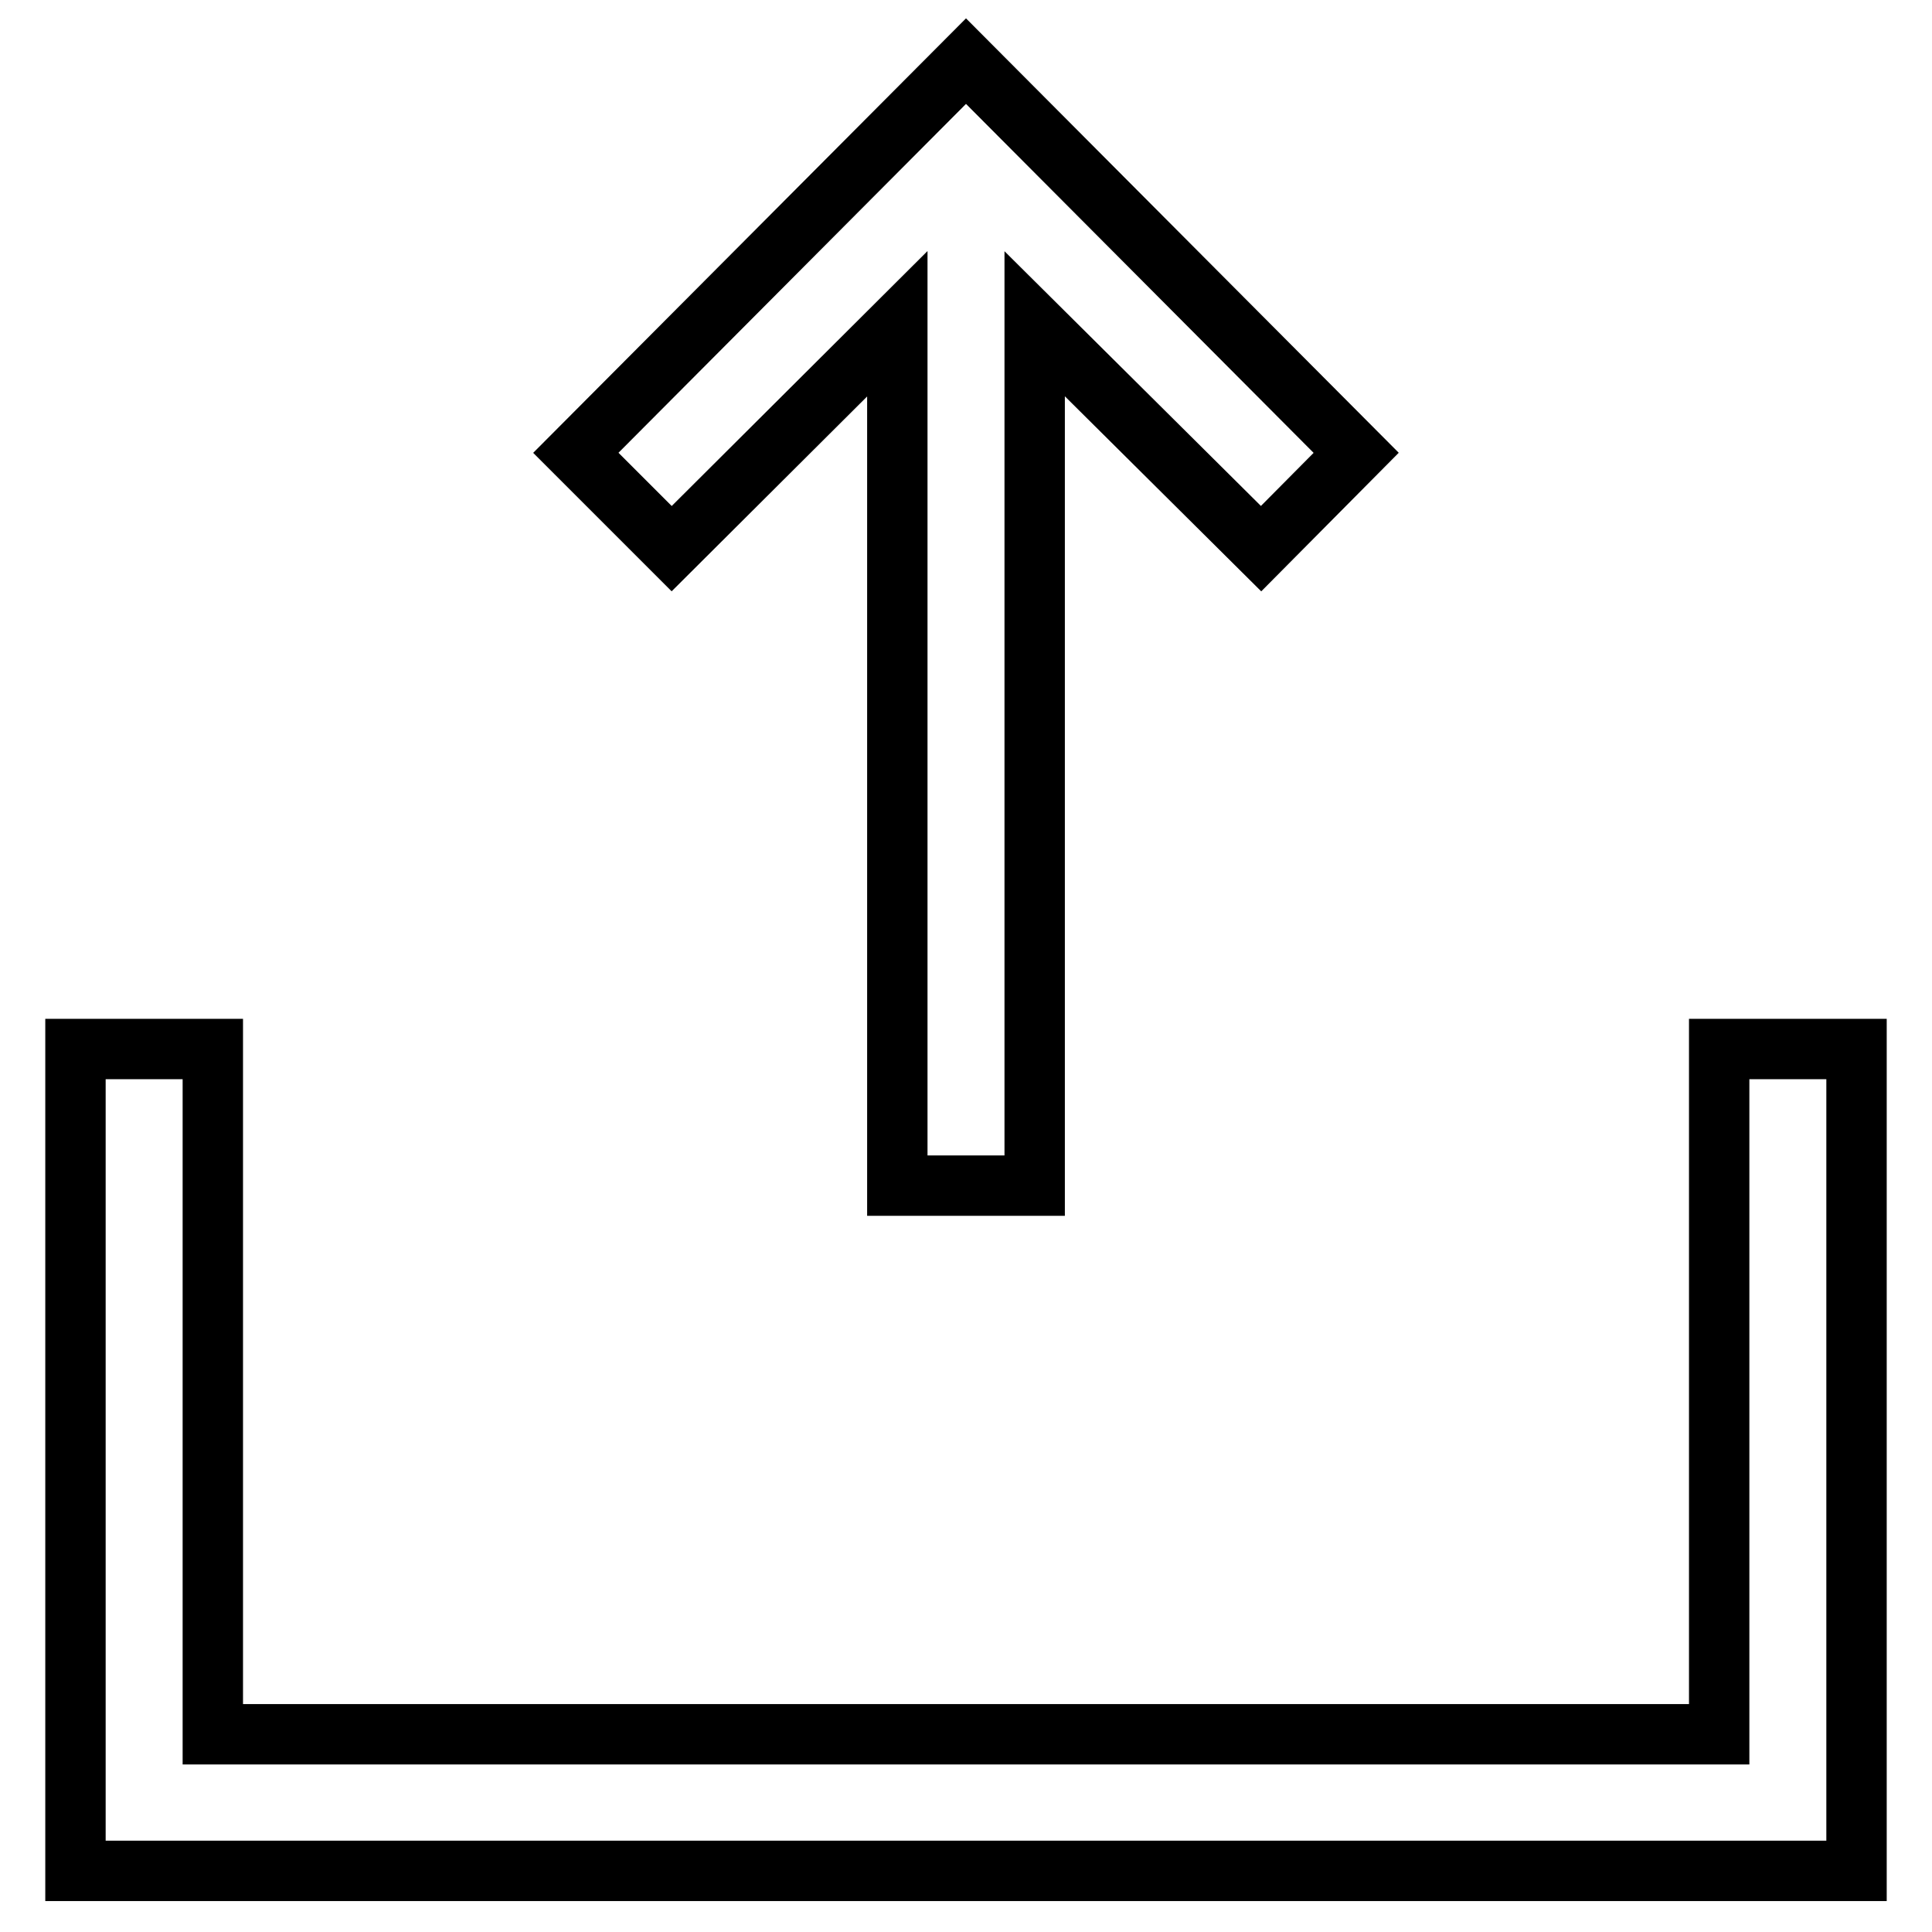
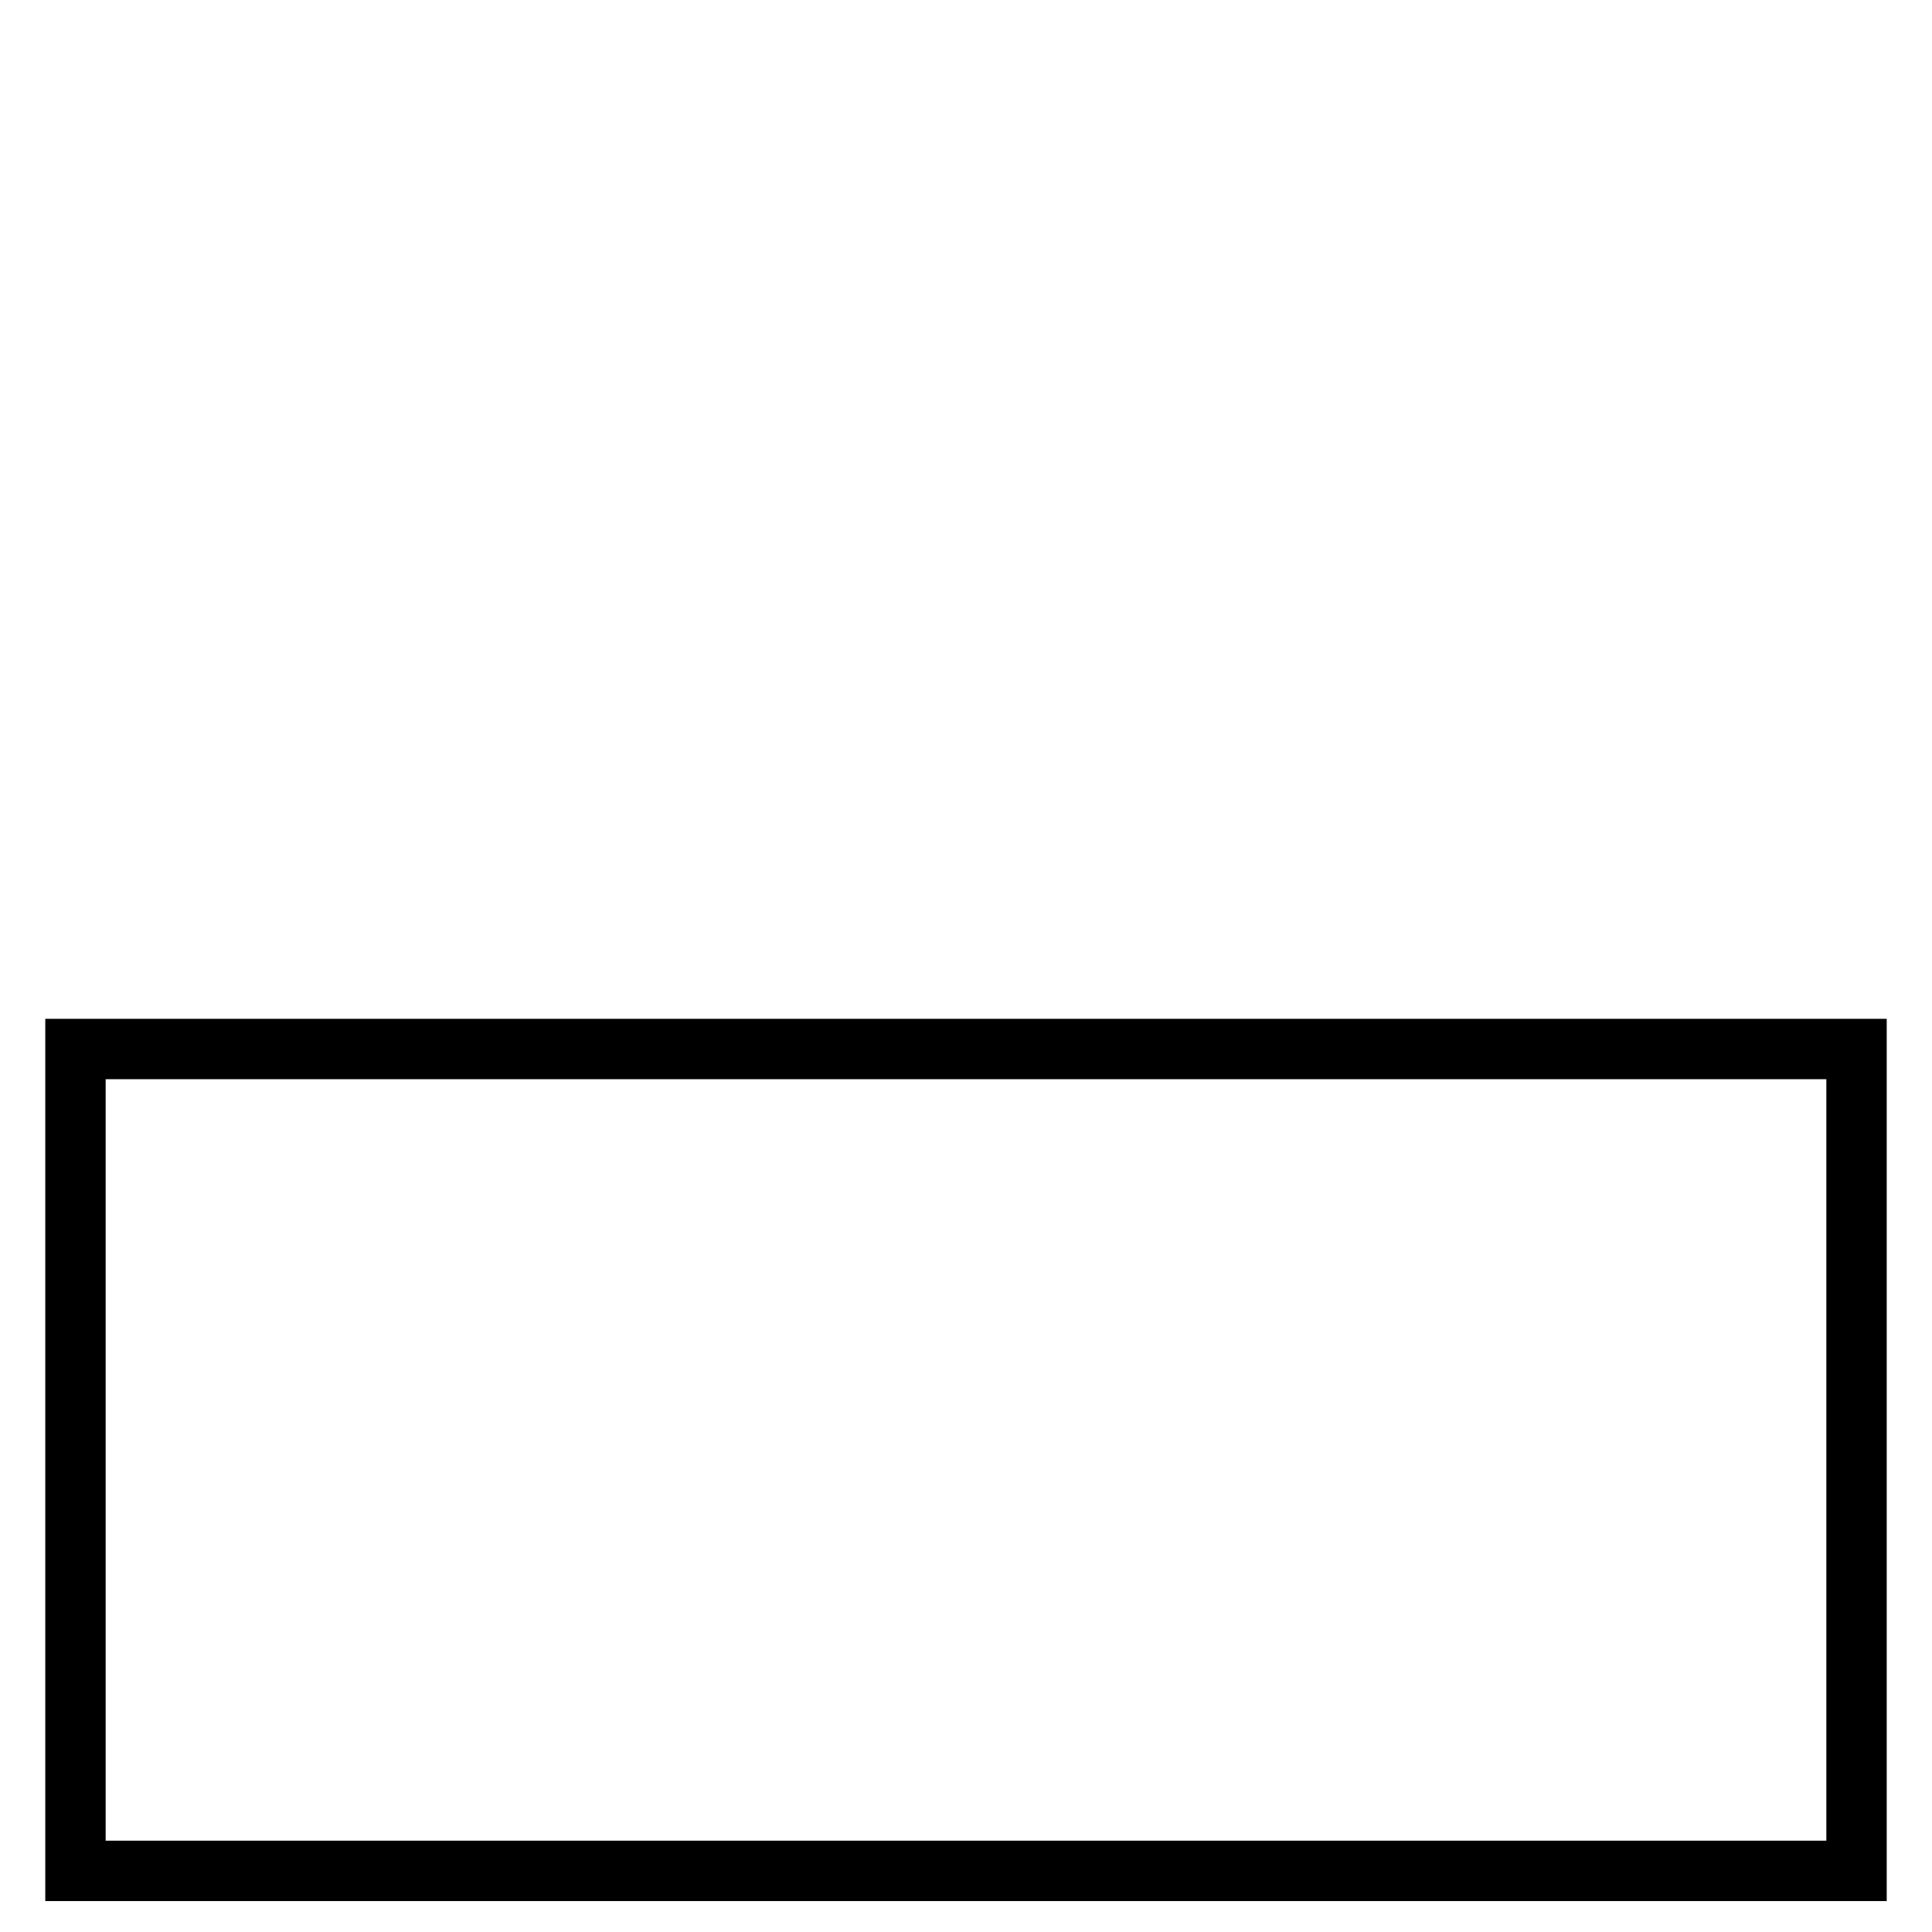
<svg xmlns="http://www.w3.org/2000/svg" version="1.1" x="0px" y="0px" viewBox="0 0 256 256" enable-background="new 0 0 256 256" xml:space="preserve">
  <g>
-     <path stroke-width="8" fill-opacity="0" stroke="#000000" d="M118.9,42.9v114.2h18.2V42.9l30,29.8L179.7,60L128,8.1L76.3,60L89,72.7L118.9,42.9z" />
-     <path stroke-width="8" fill-opacity="0" stroke="#000000" d="M227.8,139v90.8H28.2V139H10v108.9h236V139H227.8z" />
+     <path stroke-width="8" fill-opacity="0" stroke="#000000" d="M227.8,139H28.2V139H10v108.9h236V139H227.8z" />
  </g>
</svg>